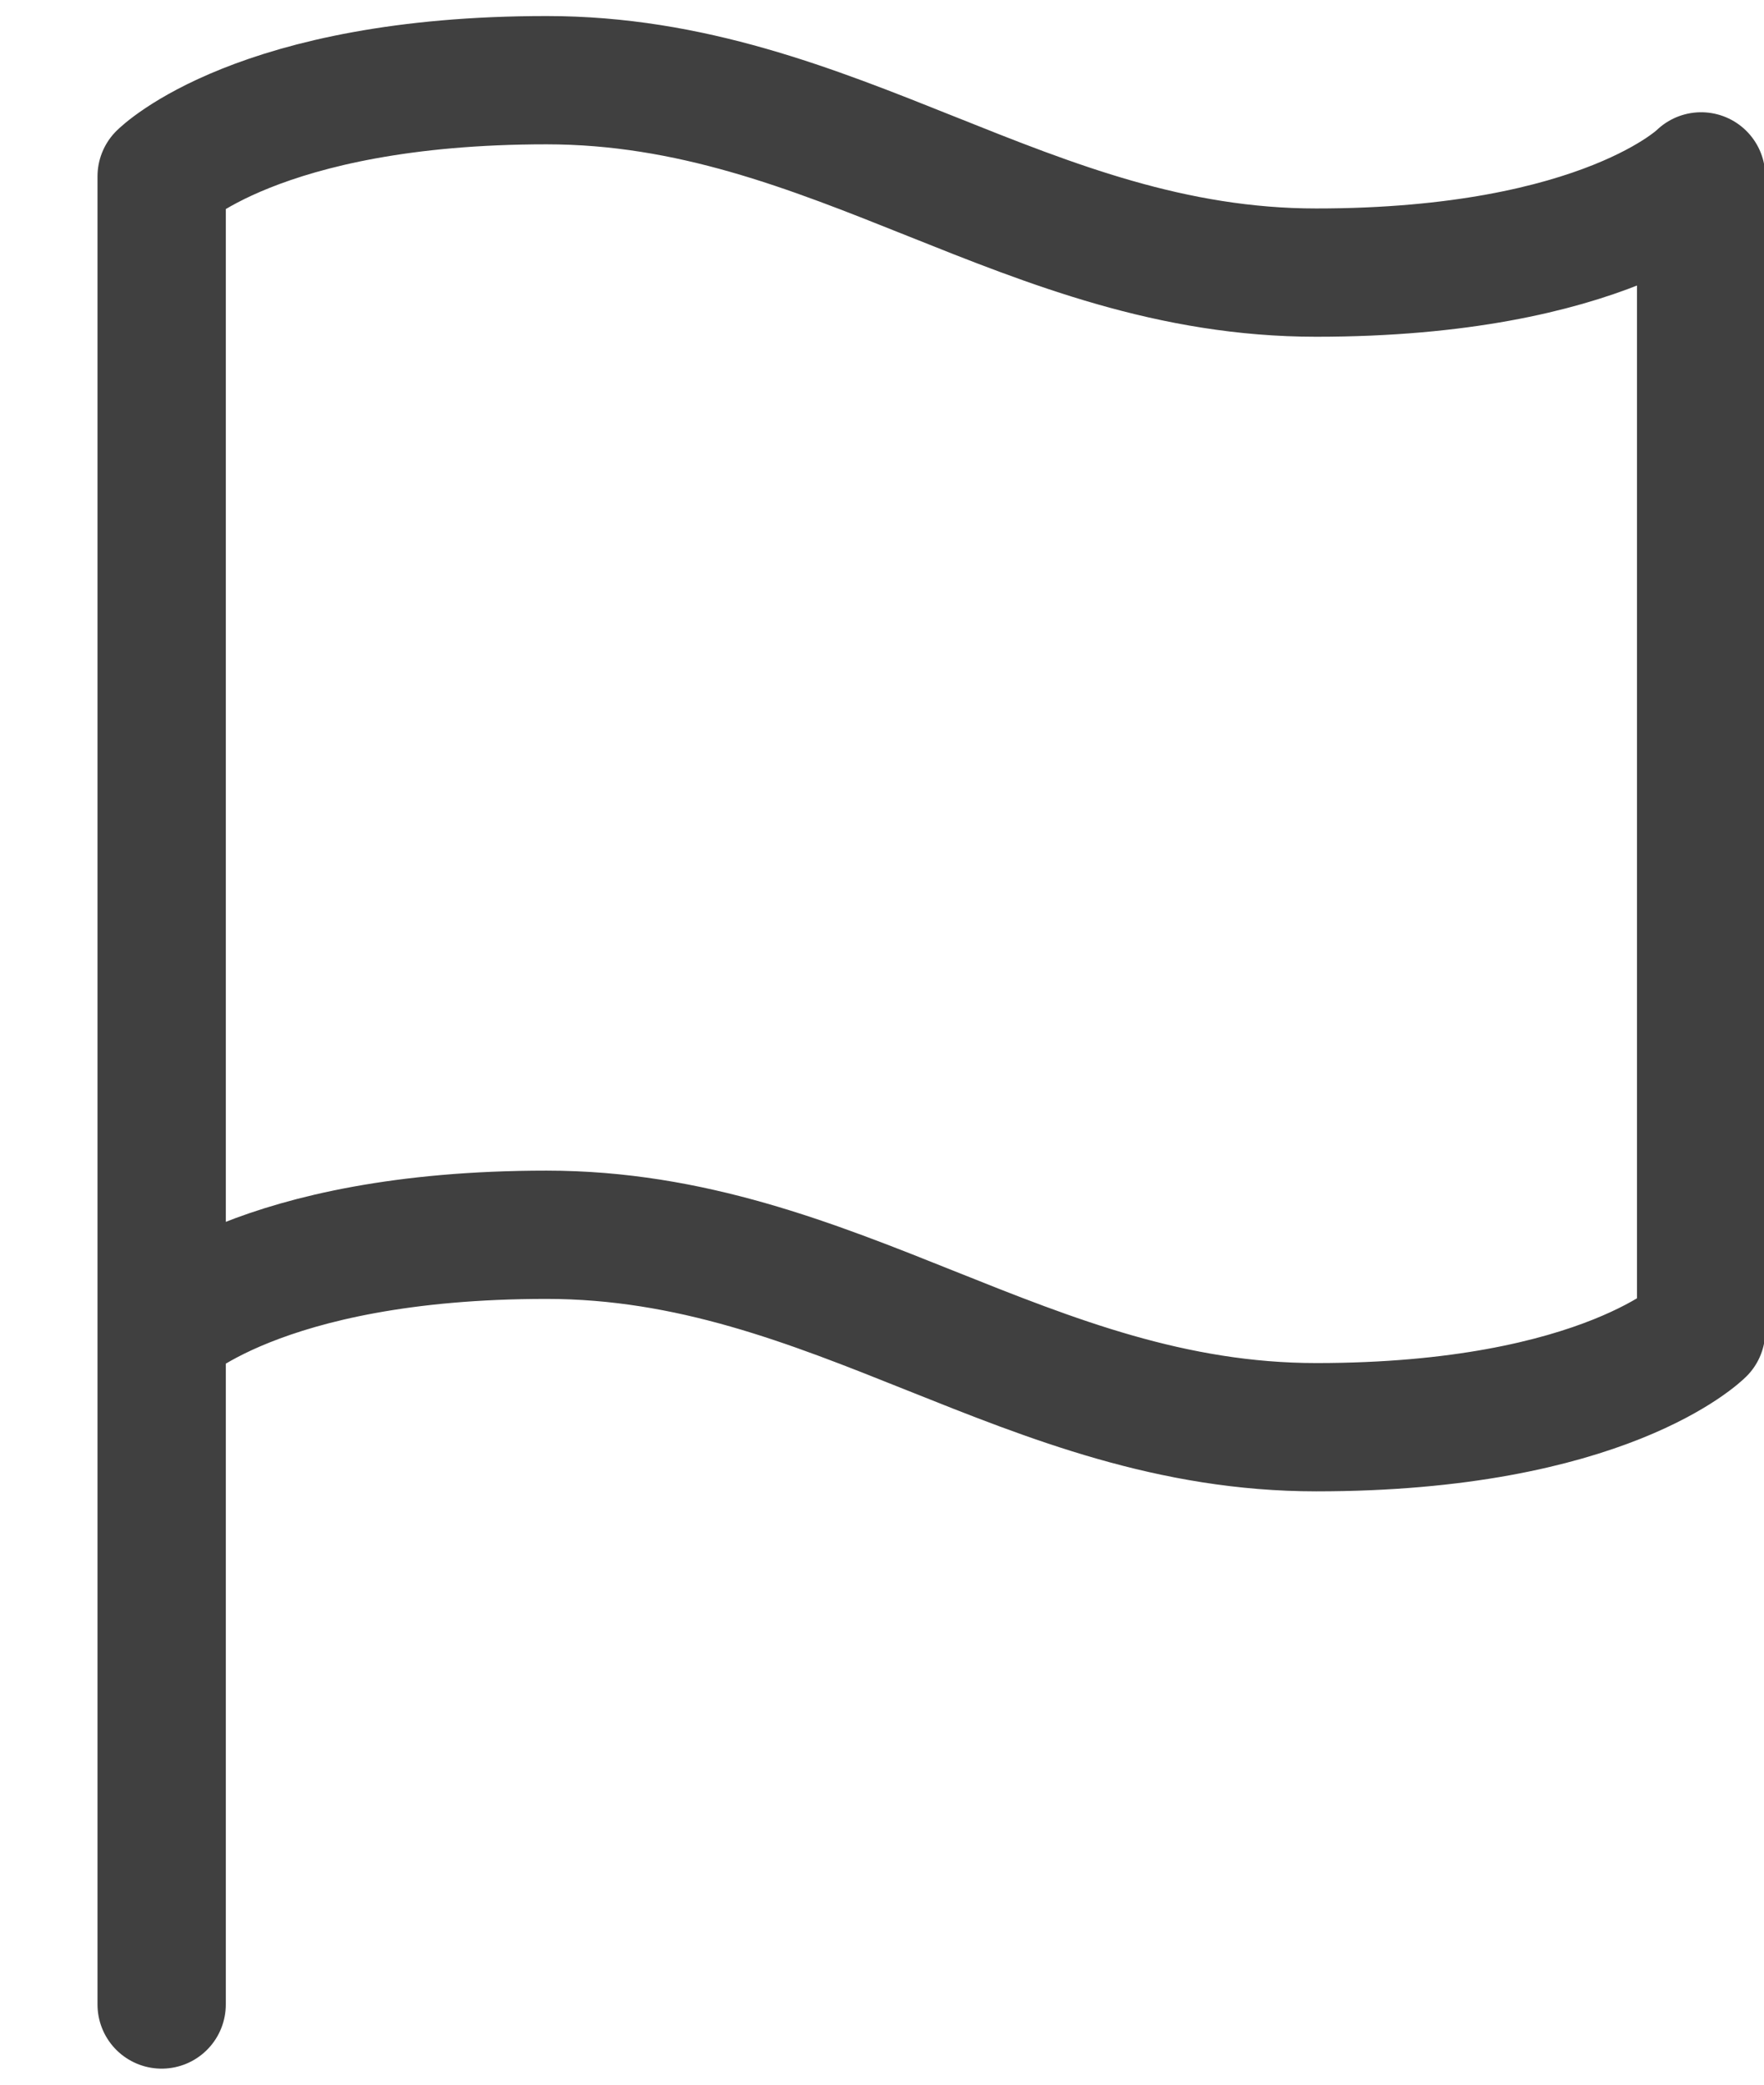
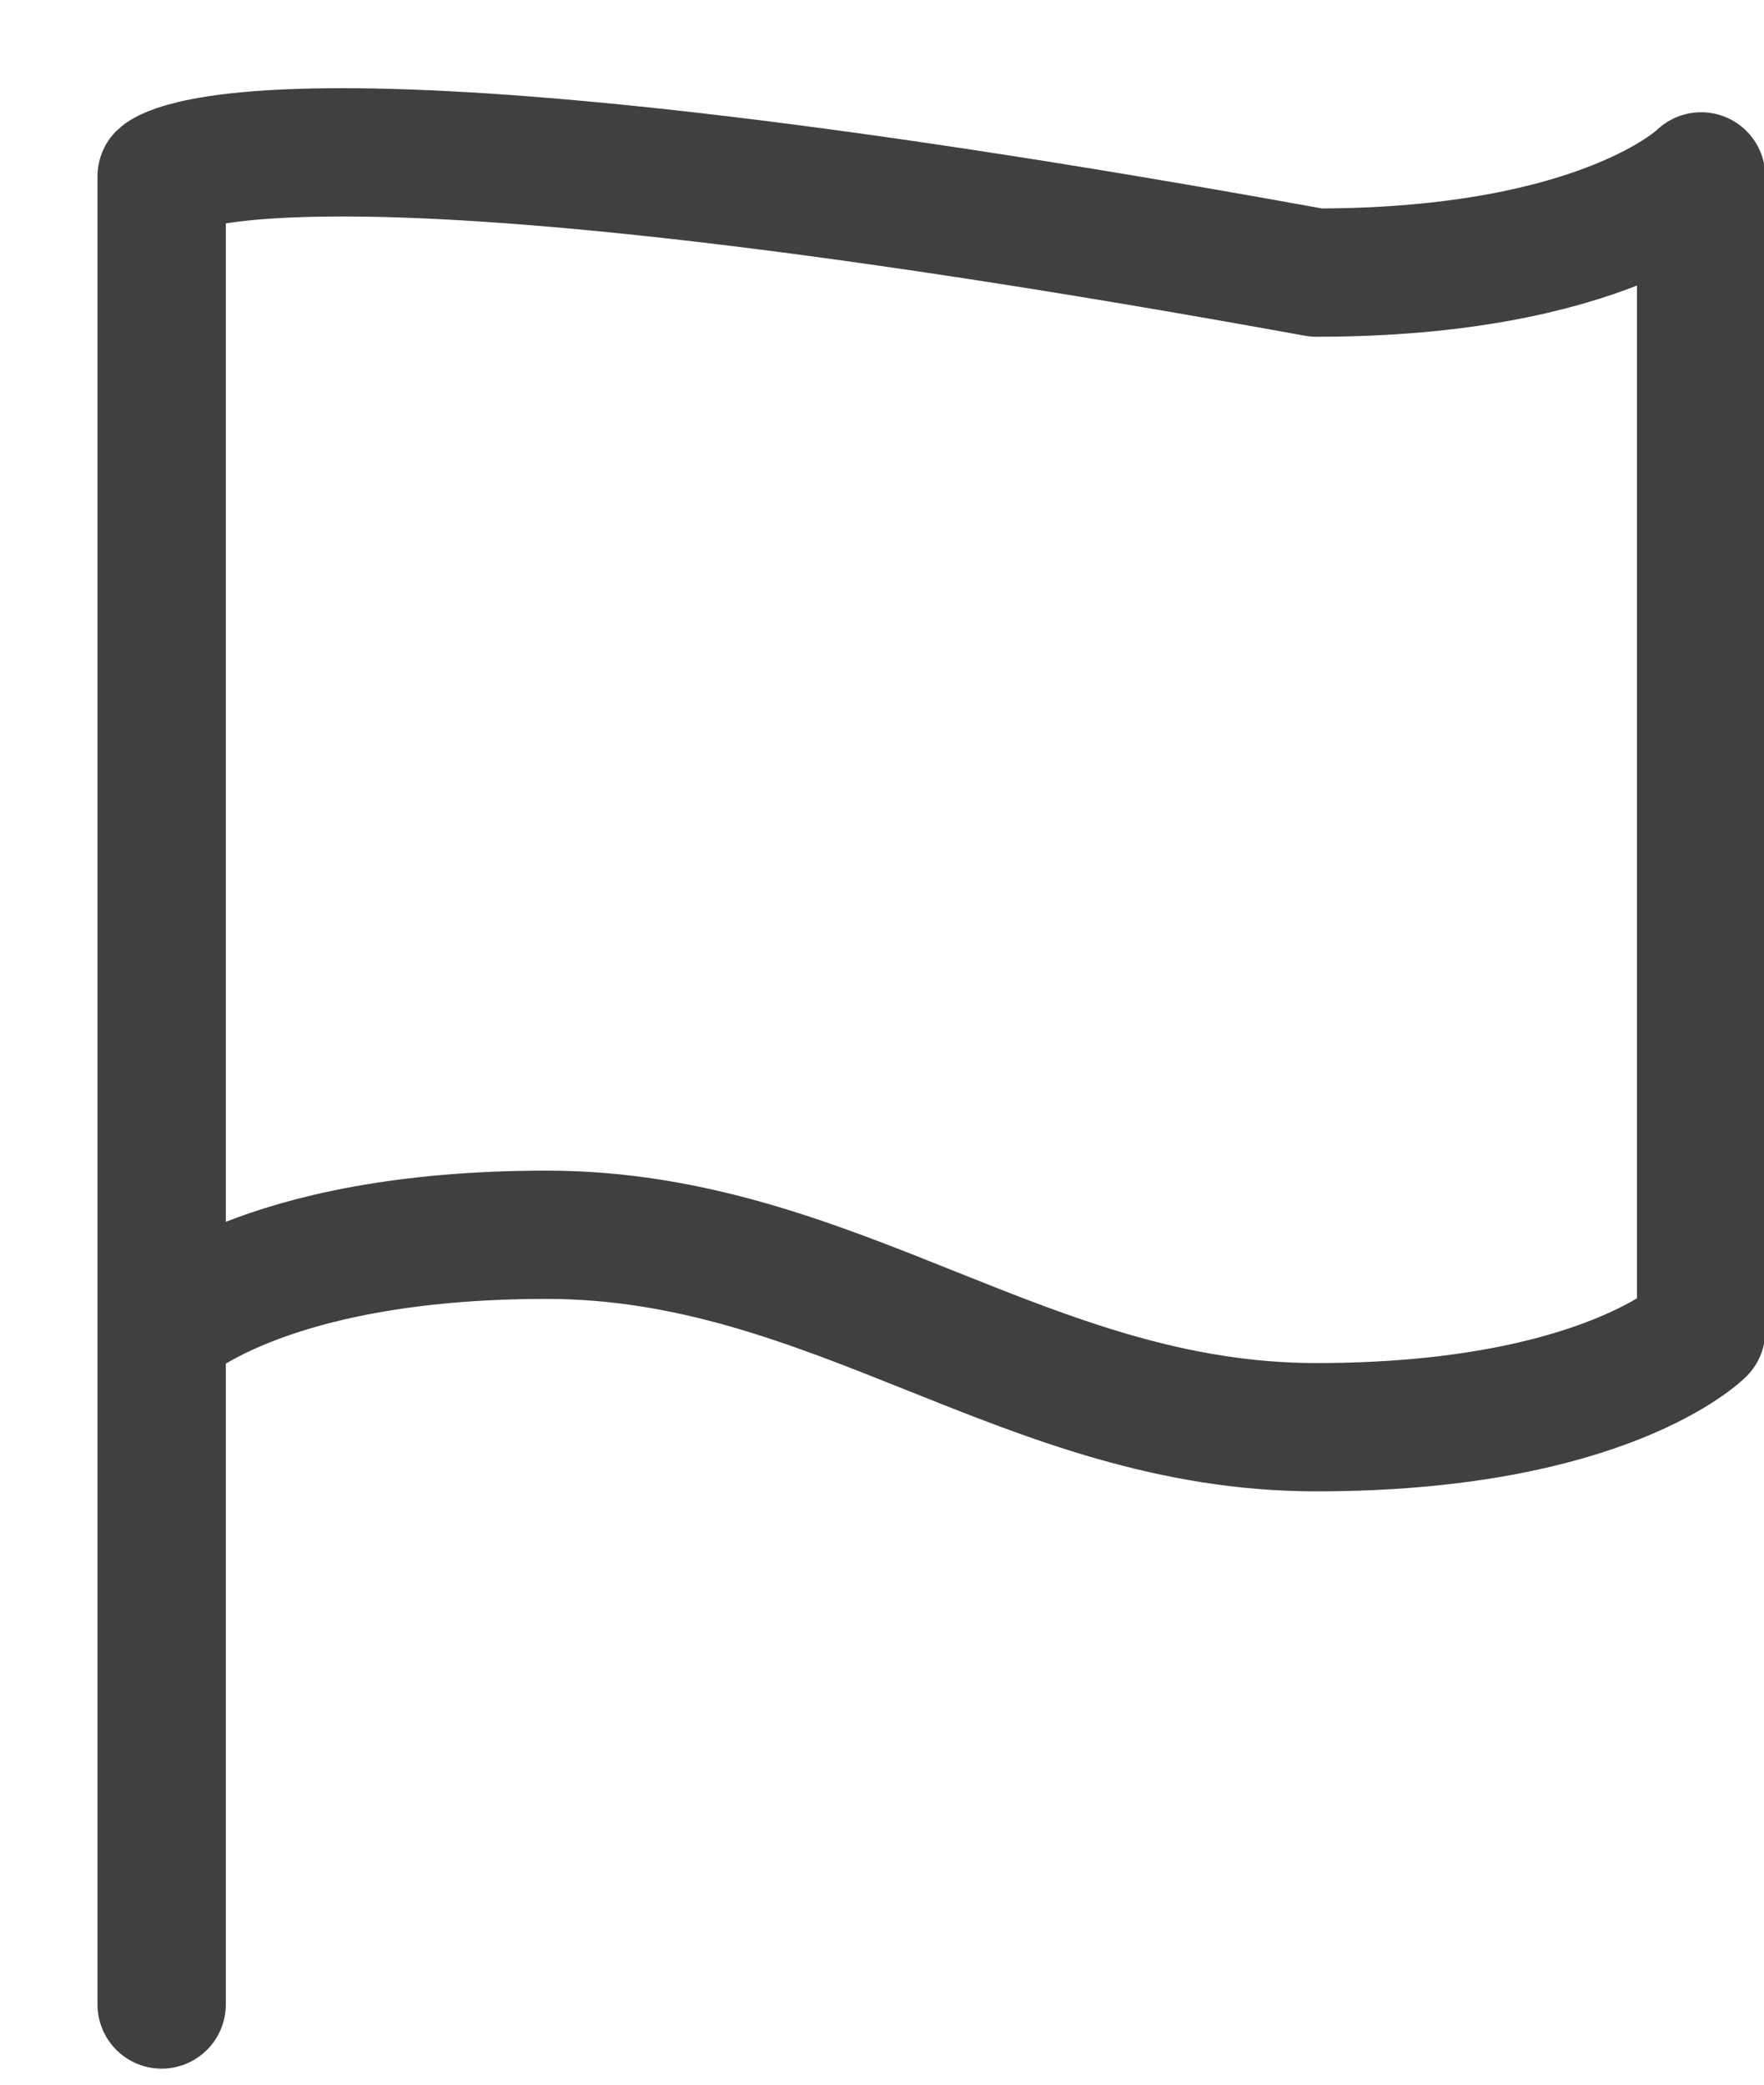
<svg xmlns="http://www.w3.org/2000/svg" width="11" height="13" viewBox="0 0 11 13" fill="none">
-   <path d="M1.008 8.3C1.008 8.3 1.608 7.7 3.408 7.7C5.208 7.7 6.408 8.9 8.208 8.9C10.008 8.9 10.608 8.3 10.608 8.3V1.1C10.608 1.1 10.008 1.7 8.208 1.7C6.408 1.7 5.208 0.5 3.408 0.5C1.608 0.5 1.008 1.1 1.008 1.1V8.3ZM1.008 8.3V12.5" stroke="black" stroke-opacity="0.75" stroke-width="0.8" stroke-linecap="round" stroke-linejoin="round" />
+   <path d="M1.008 8.3C1.008 8.3 1.608 7.7 3.408 7.7C5.208 7.7 6.408 8.9 8.208 8.9C10.008 8.9 10.608 8.3 10.608 8.3V1.1C10.608 1.1 10.008 1.7 8.208 1.7C1.608 0.5 1.008 1.1 1.008 1.1V8.3ZM1.008 8.3V12.5" stroke="black" stroke-opacity="0.75" stroke-width="0.8" stroke-linecap="round" stroke-linejoin="round" />
</svg>